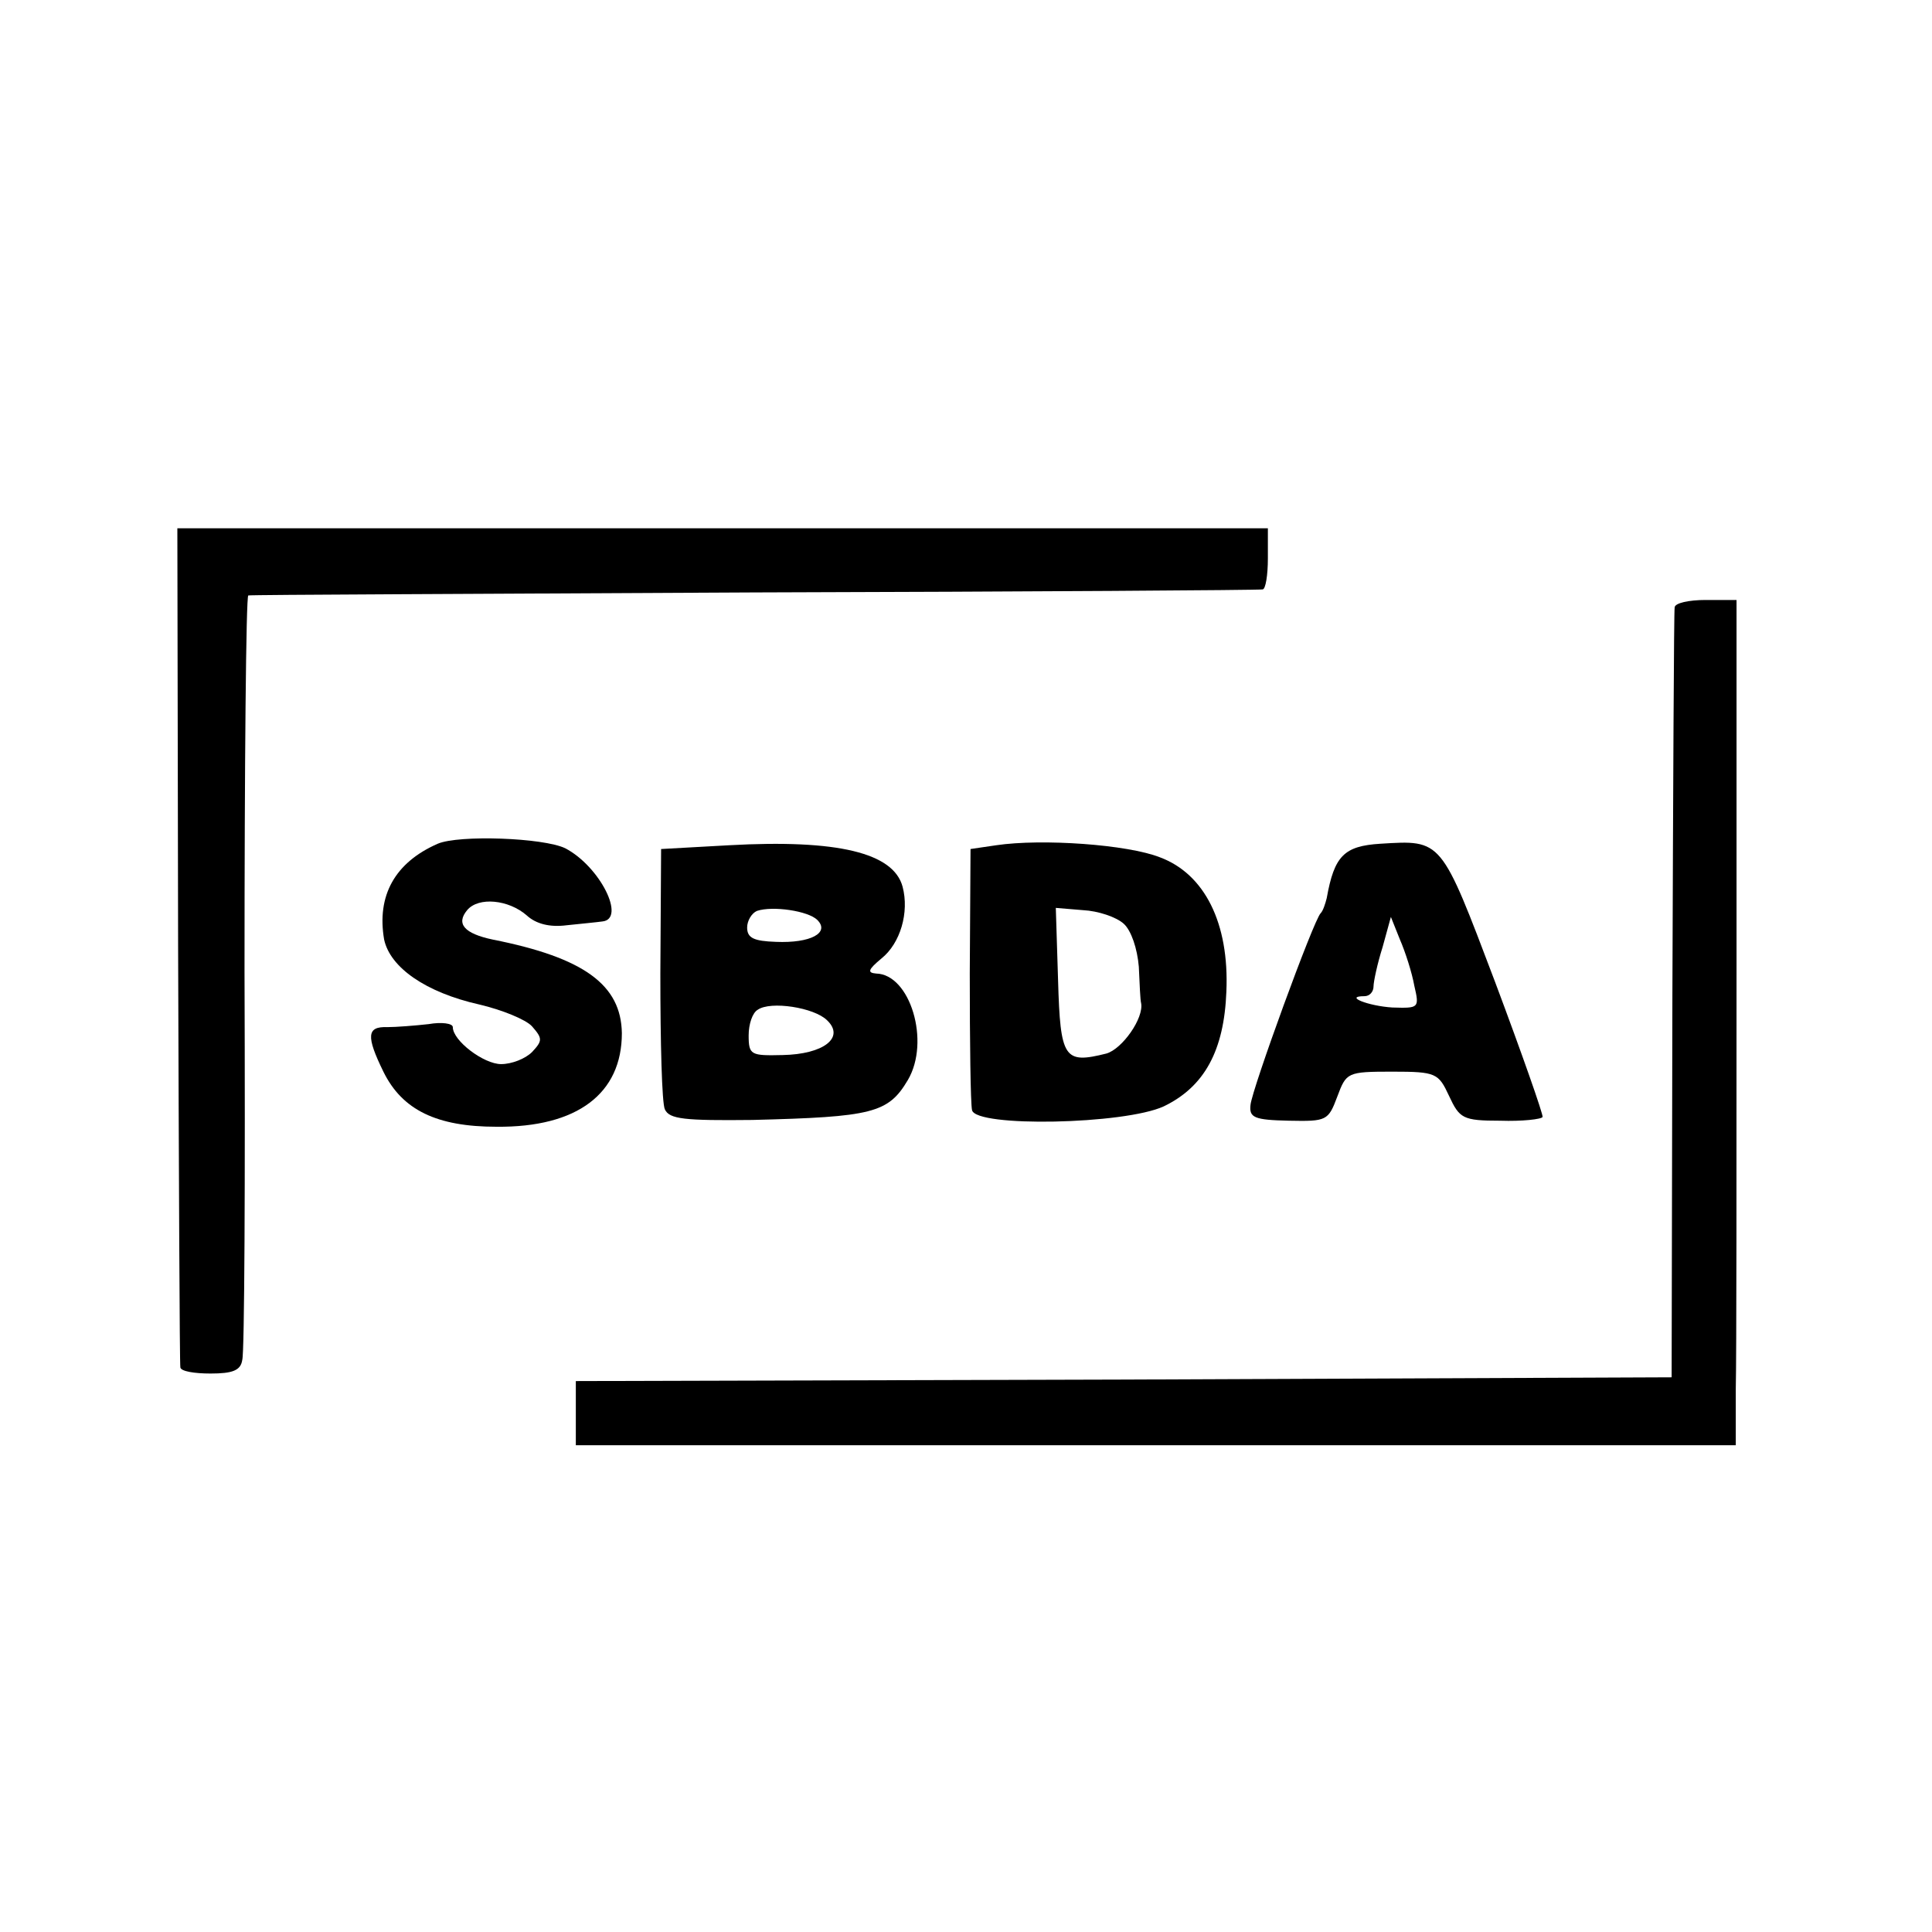
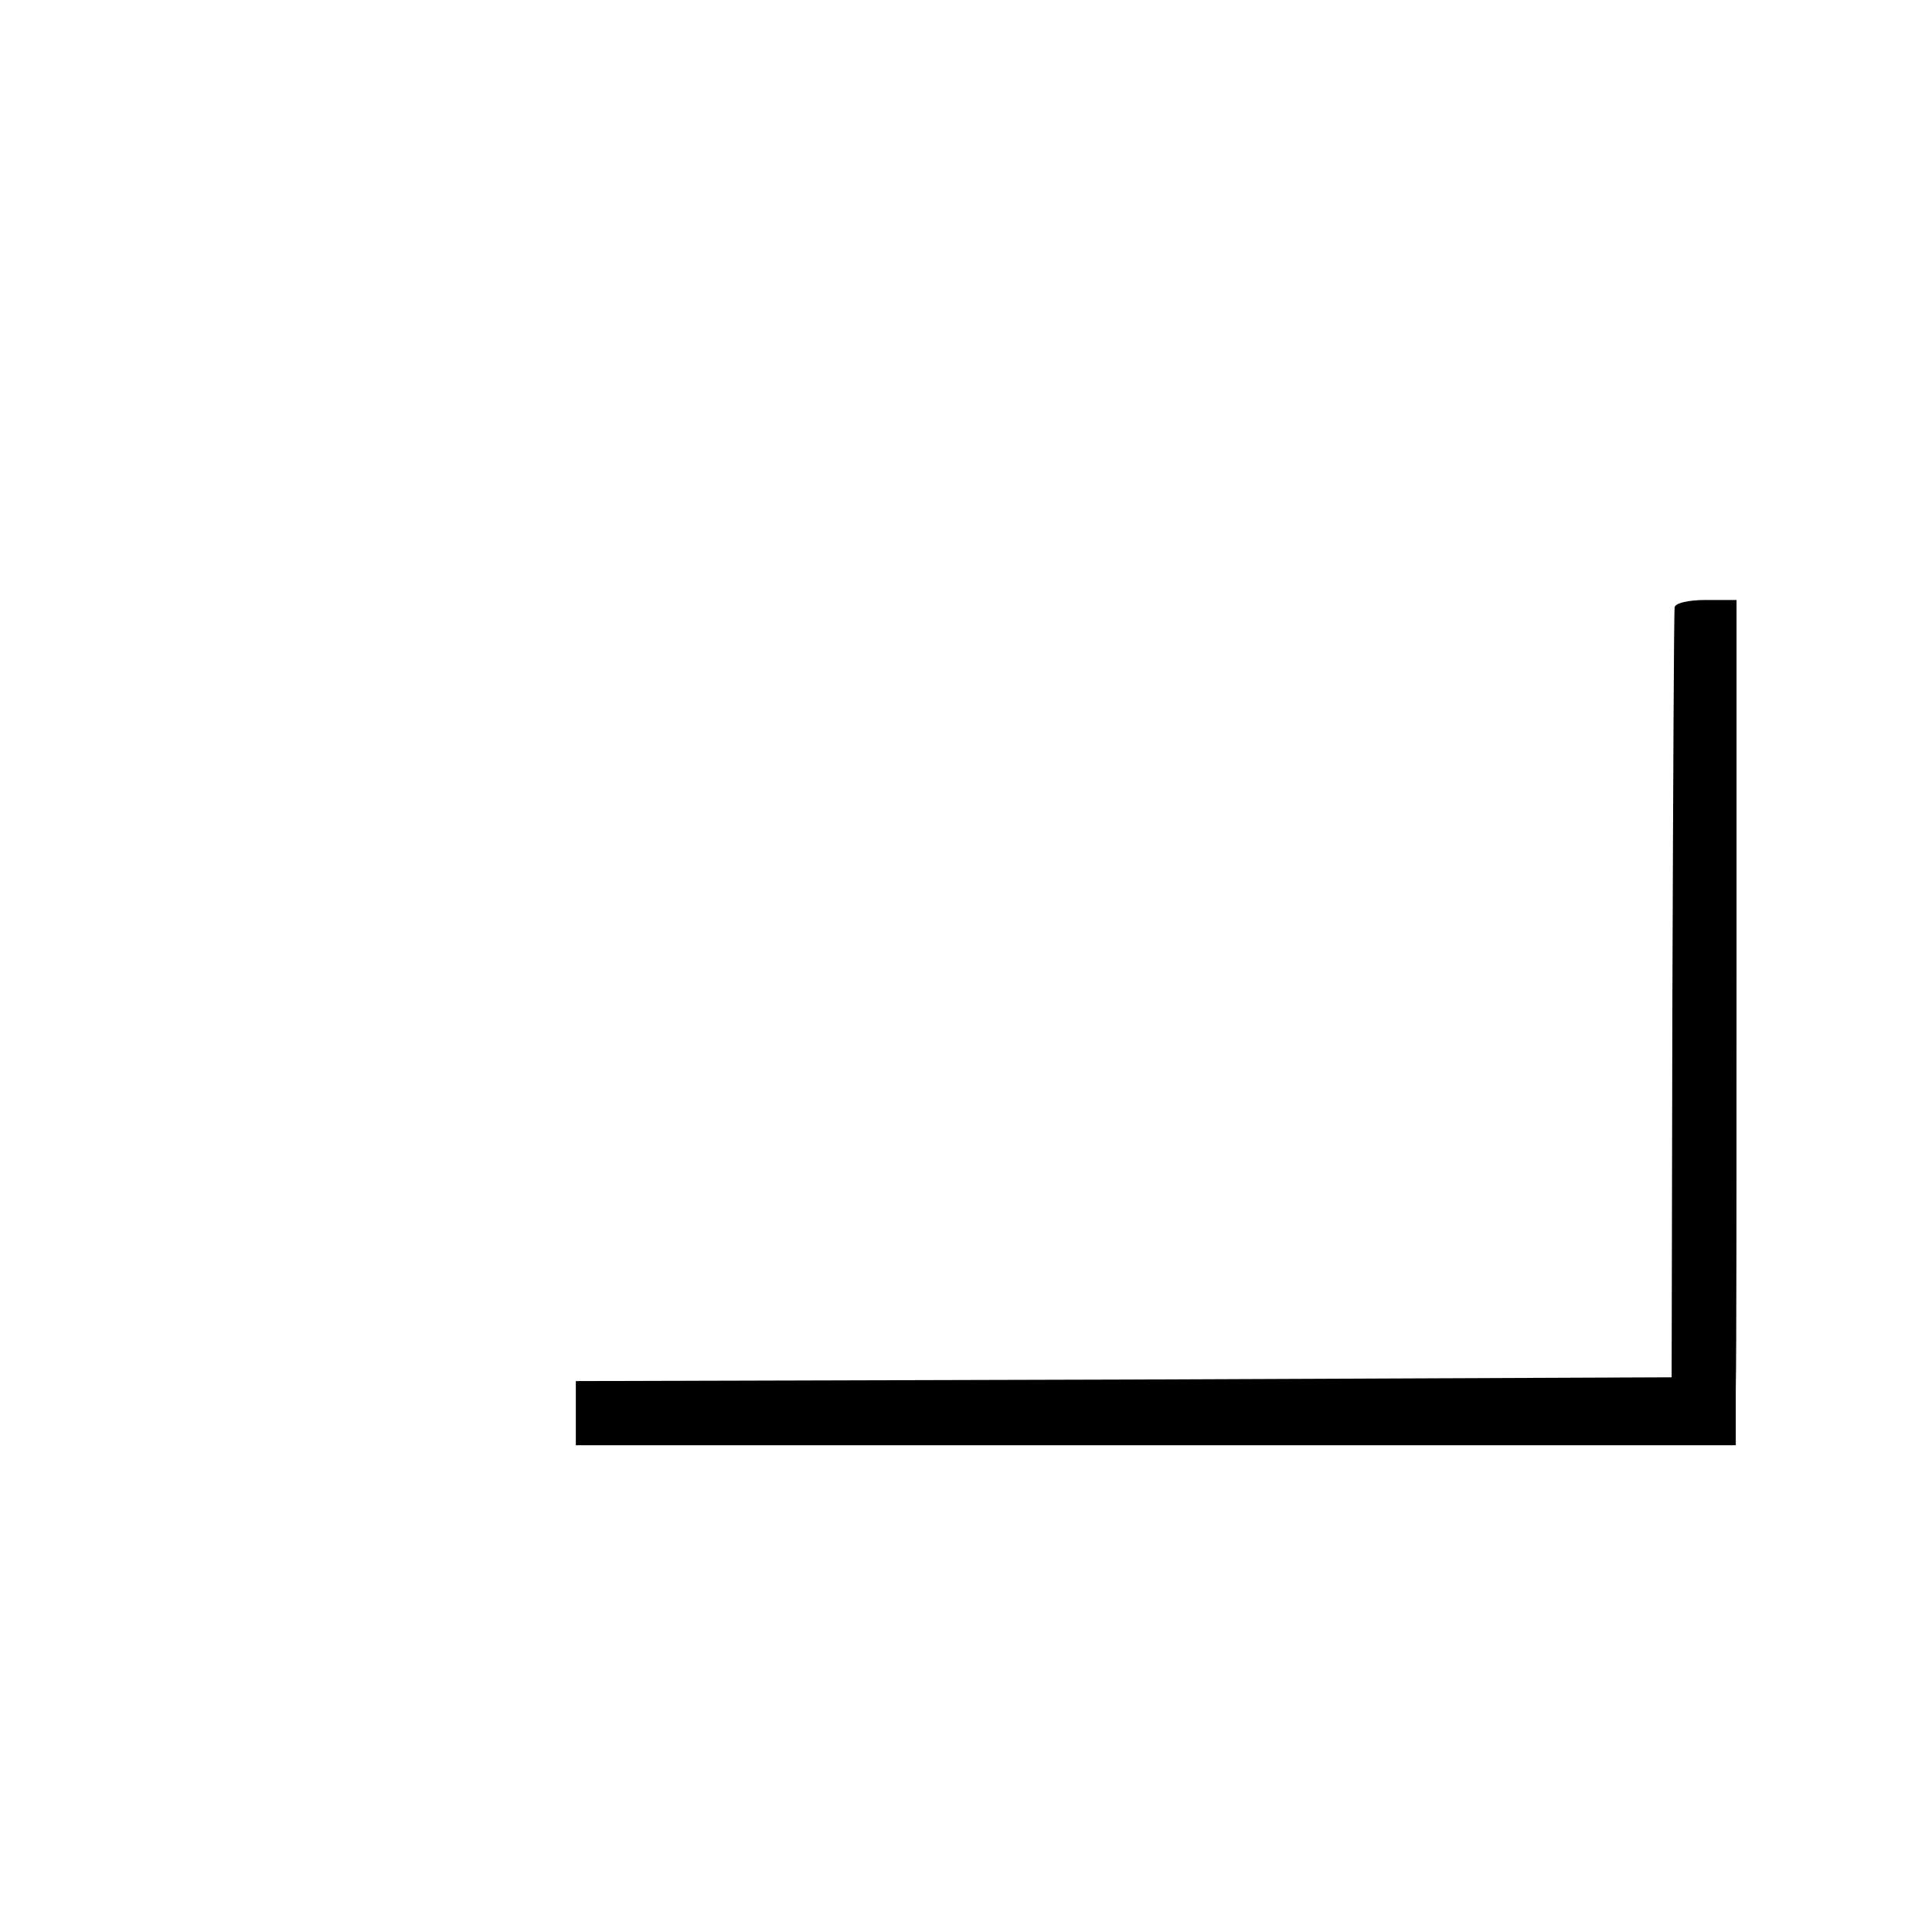
<svg xmlns="http://www.w3.org/2000/svg" version="1.0" width="256pt" height="256pt" viewBox="0 0 256 256" preserveAspectRatio="xMidYMid meet">
  <g transform="translate(0,256) scale(0.1,-0.1)" fill="#000000" stroke="none">
-     <path d="M236 1308 c1 -304 2 -556 3 -560 1 -5 18 -8 40 -8 29 0 40 4 42 18 3 9 4 241 3 515 0 273 2 498 5 498 3 1 305 2 671 4 366 1 668 3 673 4 4 0 7 19 7 41 l0 40 -722 0 -723 0 1 -552z" />
    <path d="M2219 1755 c-1 -5 -2 -237 -3 -515 l-1 -505 -726 -3 -726 -2 0 -43 0 -42 768 0 769 0 0 75 c1 41 1 293 1 560 l0 485 -41 0 c-22 0 -41 -4 -41 -10z" />
-     <path d="M580 1442 c-57 -25 -81 -69 -71 -127 8 -37 55 -70 126 -86 30 -7 62 -20 70 -29 14 -16 14 -19 0 -34 -9 -9 -27 -16 -41 -16 -23 0 -64 31 -64 49 0 5 -15 7 -32 4 -18 -2 -43 -4 -55 -4 -27 1 -28 -12 -5 -59 25 -51 71 -73 150 -73 107 -1 166 44 166 124 -1 64 -50 100 -171 124 -38 8 -49 21 -34 39 15 18 55 14 79 -7 12 -11 30 -16 53 -13 19 2 40 4 47 5 32 3 -3 73 -49 97 -29 14 -141 18 -169 6z" />
-     <path d="M966 1440 l-90 -5 -1 -165 c0 -91 2 -172 6 -180 6 -13 26 -15 116 -14 159 4 180 9 206 53 30 51 3 140 -42 141 -12 1 -11 5 7 20 25 20 37 61 28 95 -12 45 -86 63 -230 55z m117 -99 c17 -17 -9 -31 -55 -29 -29 1 -38 5 -38 19 0 9 6 19 13 22 21 7 68 0 80 -12z m13 -133 c24 -23 -5 -45 -59 -46 -42 -1 -45 0 -45 26 0 15 5 30 12 34 17 12 75 3 92 -14z" />
-     <path d="M1320 1440 l-34 -5 -1 -165 c0 -91 1 -172 3 -181 5 -23 202 -19 254 5 54 26 80 74 83 152 4 91 -29 156 -88 178 -43 17 -156 25 -217 16z m169 -104 c10 -9 18 -33 20 -57 1 -23 2 -45 3 -48 4 -20 -25 -61 -46 -67 -56 -14 -61 -7 -64 97 l-3 96 36 -3 c20 -1 44 -9 54 -18z" />
-     <path d="M1829 1442 c-48 -3 -61 -16 -71 -72 -2 -8 -5 -17 -8 -20 -9 -8 -91 -233 -93 -254 -2 -17 5 -20 51 -21 50 -1 52 0 64 32 12 32 13 33 73 33 58 0 61 -2 75 -32 14 -30 18 -33 68 -33 29 -1 55 2 56 5 1 3 -27 83 -63 179 -72 190 -70 188 -152 183z m45 -188 c7 -30 6 -30 -29 -29 -32 2 -65 15 -37 15 7 0 12 6 12 13 0 6 5 30 12 52 l11 40 12 -30 c7 -16 16 -44 19 -61z" />
  </g>
</svg>